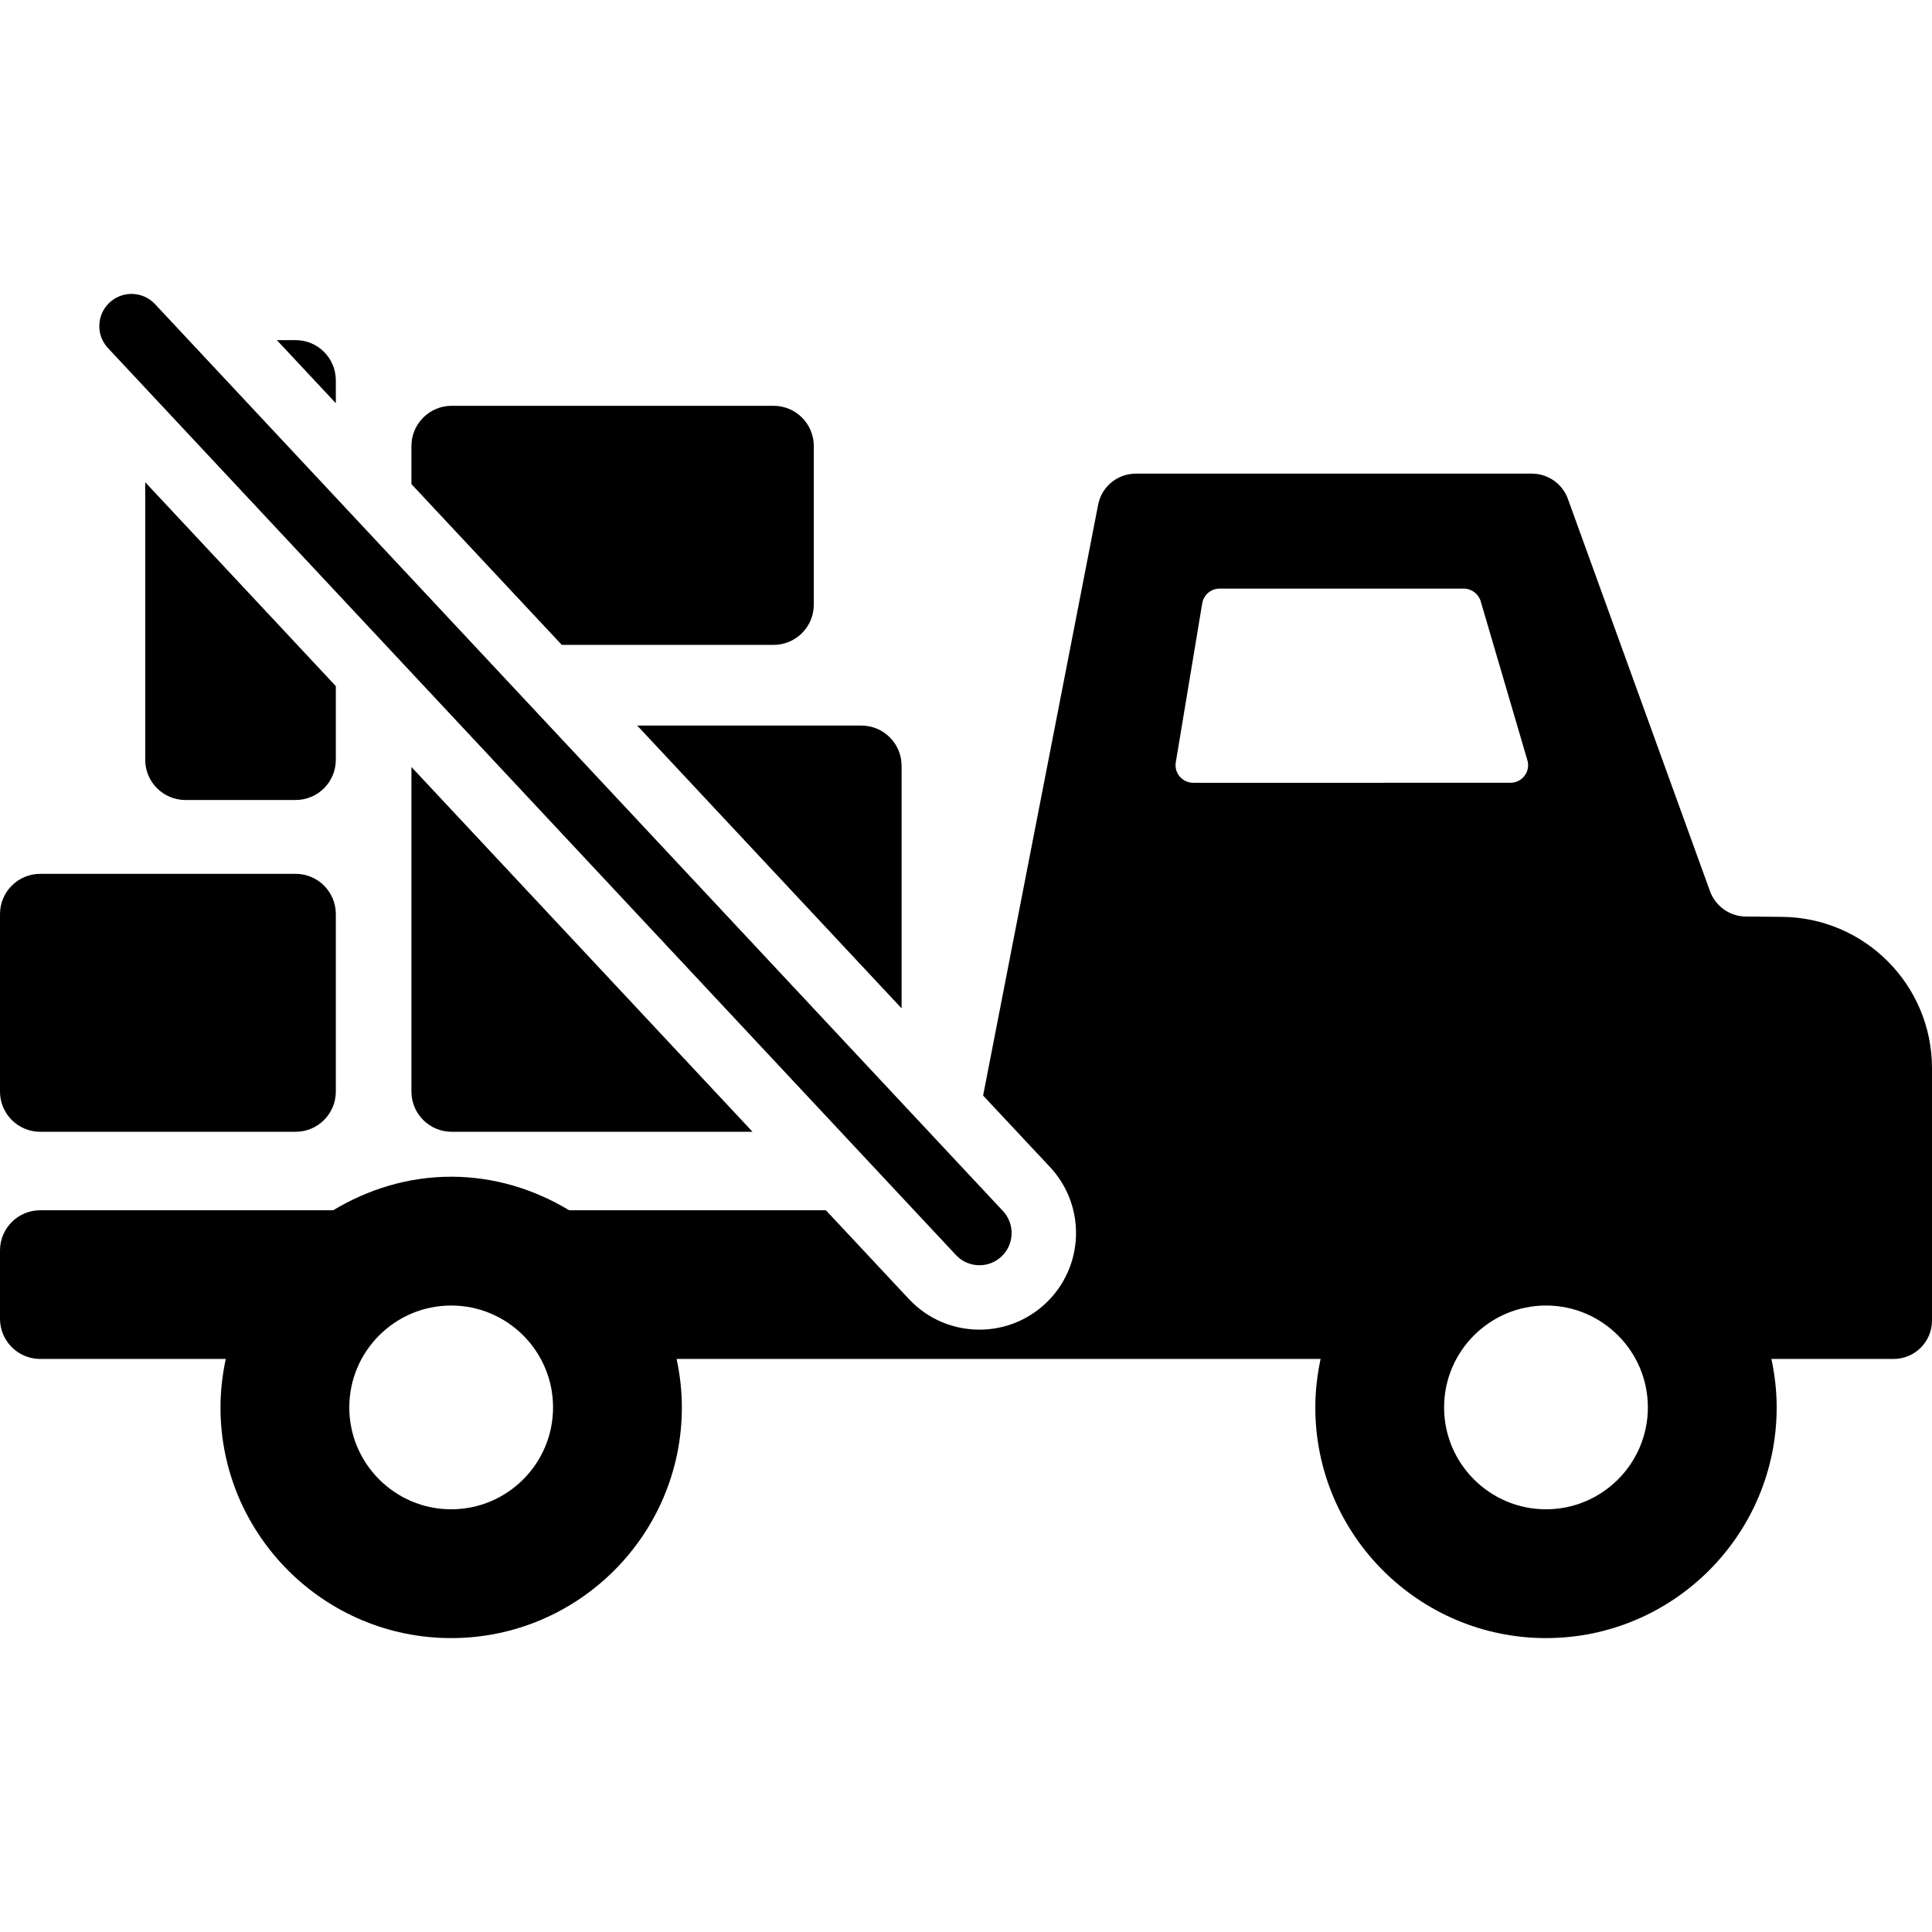
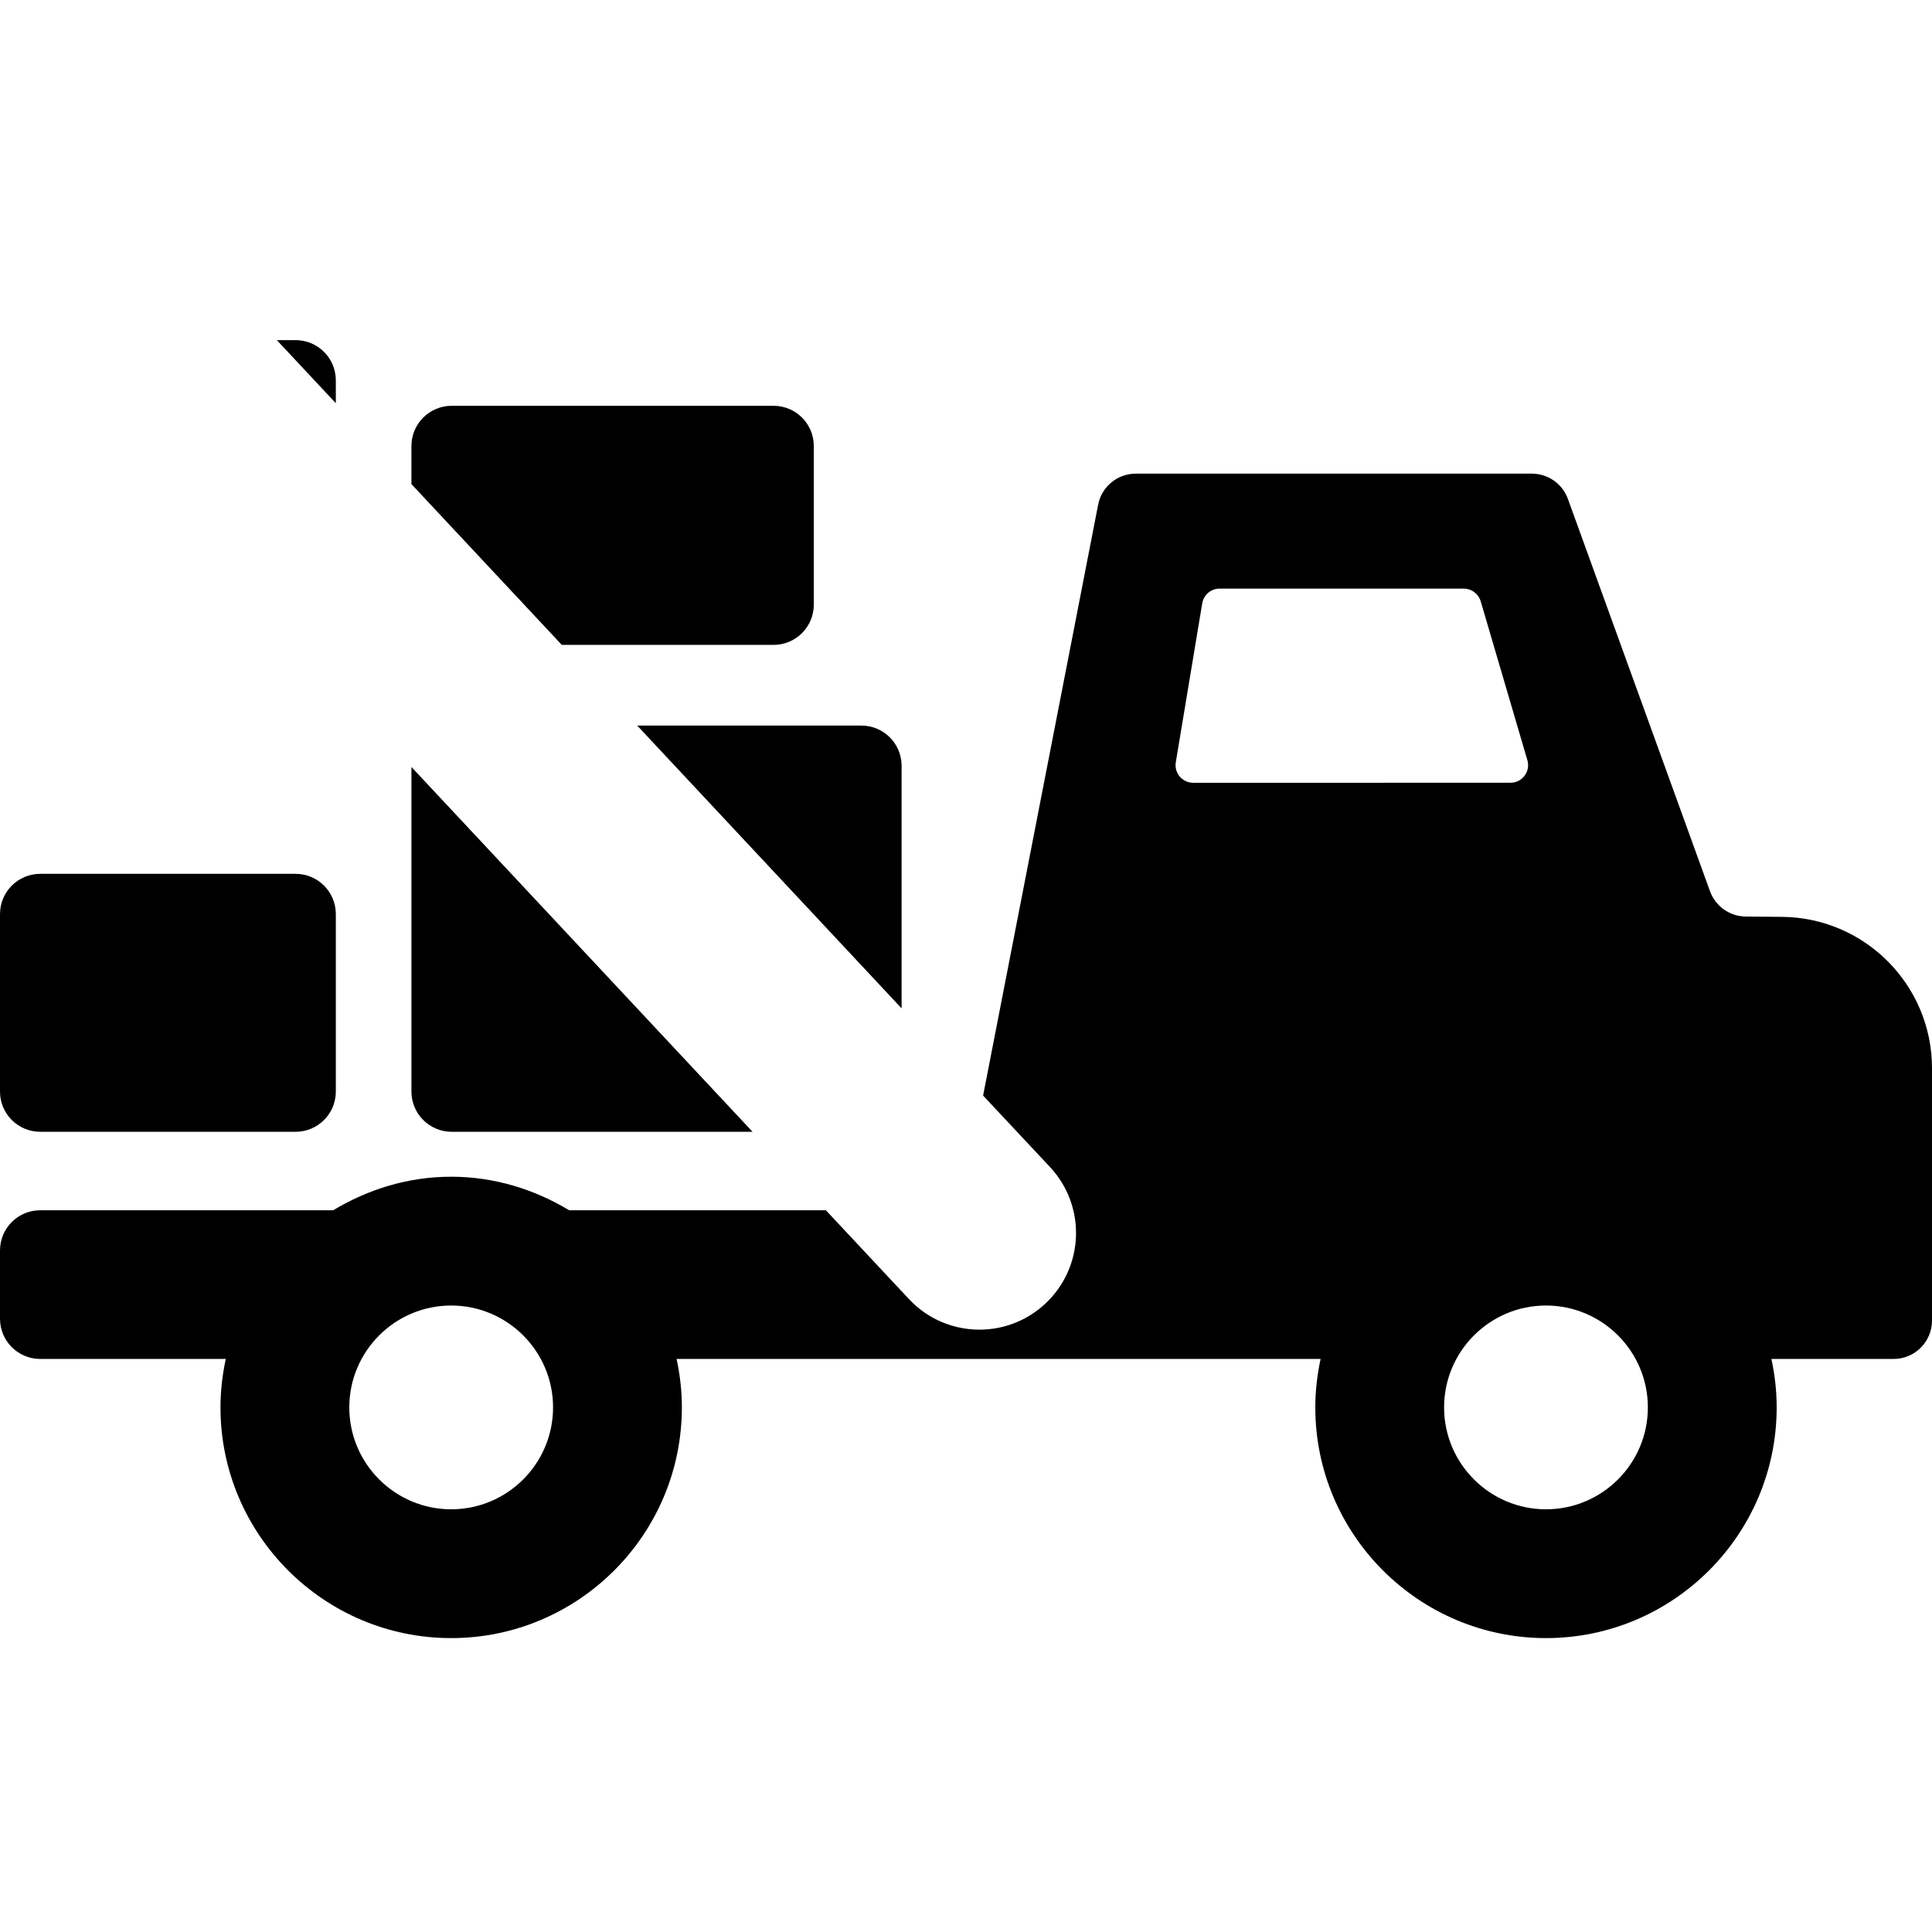
<svg xmlns="http://www.w3.org/2000/svg" fill="#000000" height="800px" width="800px" version="1.1" id="Capa_1" viewBox="0 0 492.565 492.565" xml:space="preserve">
  <g>
    <g id="Icons_10_">
      <g>
        <path d="M115.155,288.55h76.708l-86.969-93.006v82.744C104.893,283.957,109.494,288.55,115.155,288.55z" />
        <path d="M229.863,257.084v-61.836c0-5.667-4.584-10.262-10.262-10.262h-57.144L229.863,257.084z" />
        <path d="M10.259,288.55H75.36c5.676,0,10.26-4.593,10.26-10.262V233.05c0-5.67-4.584-10.263-10.26-10.263H10.259     C4.584,222.787,0,227.38,0,233.05v45.238C-0.001,283.957,4.583,288.55,10.259,288.55z" />
-         <path d="M47.283,203.962h28.076c5.676,0,10.26-4.593,10.26-10.26v-18.776l-48.597-51.983v70.759     C37.022,199.369,41.622,203.962,47.283,203.962z" />
        <path d="M85.619,96.976c0-5.669-4.584-10.262-10.26-10.262h-4.78l15.04,16.083V96.976z" />
        <path d="M197.217,164.416c5.675,0,10.262-4.595,10.262-10.262v-40.43c0-5.669-4.587-10.263-10.262-10.263h-82.062     c-5.661,0-10.262,4.593-10.262,10.263v9.699l38.338,40.993H197.217z" />
        <path d="M454.275,233.754l-9.171-0.08c-4.104-0.031-7.745-2.615-9.14-6.462l-36.22-99.997c-1.396-3.879-5.082-6.46-9.219-6.46     h-100.95c-4.684,0-8.725,3.326-9.605,7.929l-29.327,150.633l17.06,18.228c9.285,9.936,8.756,25.521-1.185,34.812     c-4.746,4.441-10.776,6.639-16.804,6.639c-6.574,0-13.147-2.623-17.99-7.81l-21.167-22.631h-65.45     c-8.819-5.309-19.049-8.549-30.079-8.549c-11.033,0-21.247,3.24-30.08,8.549H10.259C4.584,308.555,0,313.147,0,318.814v17.39     c0,5.67,4.584,10.262,10.259,10.262H57.56c-0.85,3.993-1.347,8.114-1.347,12.354c0,32.43,26.394,58.814,58.815,58.814     c32.435,0,58.812-26.385,58.812-58.814c0-4.24-0.48-8.361-1.347-12.354h76.98h15.281h71.93c-0.85,3.993-1.347,8.114-1.347,12.354     c0,32.43,26.391,58.814,58.812,58.814c32.438,0,58.814-26.385,58.814-58.814c0-4.24-0.48-8.361-1.347-12.354h31.153     c5.402,0,9.796-4.385,9.796-9.796v-64.322C492.565,251.158,475.473,233.922,454.275,233.754z M115.028,384.796     c-14.318,0-25.976-11.649-25.976-25.976s11.658-25.976,25.976-25.976c14.335,0,25.975,11.649,25.975,25.976     S129.363,384.796,115.028,384.796z M304.197,199.568c-1.316,0-2.566-0.583-3.43-1.586c-0.85-1.011-1.219-2.35-0.994-3.648     l6.735-40.51c0.366-2.171,2.242-3.76,4.438-3.76h62.23c1.987,0,3.752,1.316,4.329,3.232l11.896,40.5     c0.418,1.364,0.146,2.831-0.705,3.97c-0.85,1.137-2.18,1.802-3.592,1.802L304.197,199.568L304.197,199.568z M394.148,384.796     c-14.318,0-25.976-11.649-25.976-25.976s11.658-25.976,25.976-25.976c14.334,0,25.976,11.649,25.976,25.976     S408.482,384.796,394.148,384.796z" />
-         <path d="M243.717,319.971c1.603,1.73,3.8,2.603,5.997,2.603c2.003,0,4.007-0.727,5.596-2.211c3.32-3.095,3.479-8.29,0.401-11.601     L39.522,77.535c-3.095-3.32-8.29-3.479-11.592-0.393c-3.319,3.095-3.496,8.288-0.401,11.601L243.717,319.971z" />
      </g>
    </g>
  </g>
</svg>